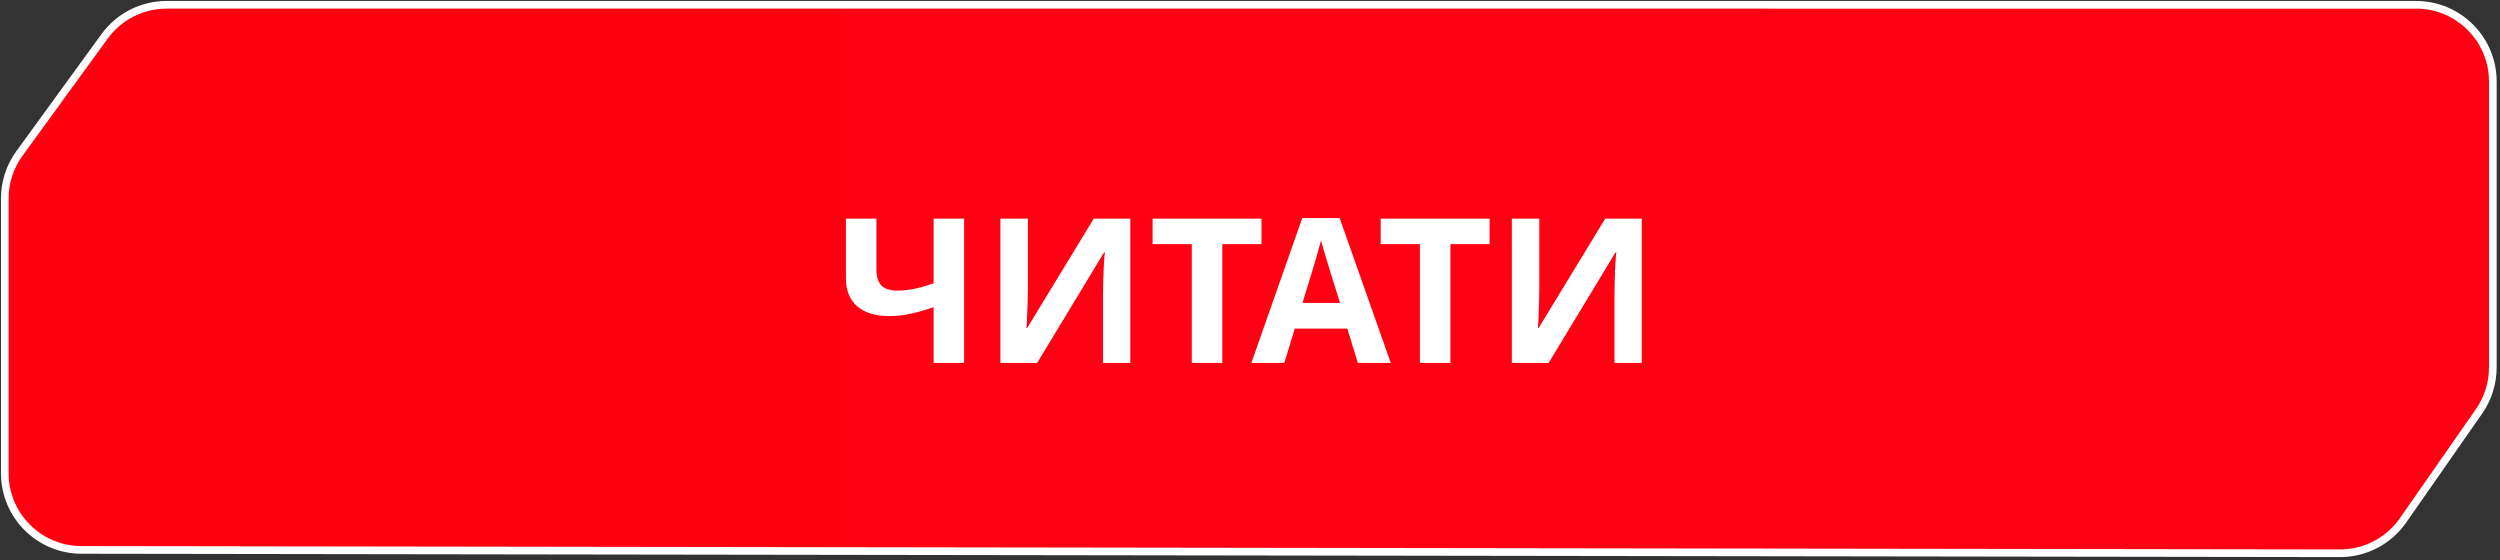
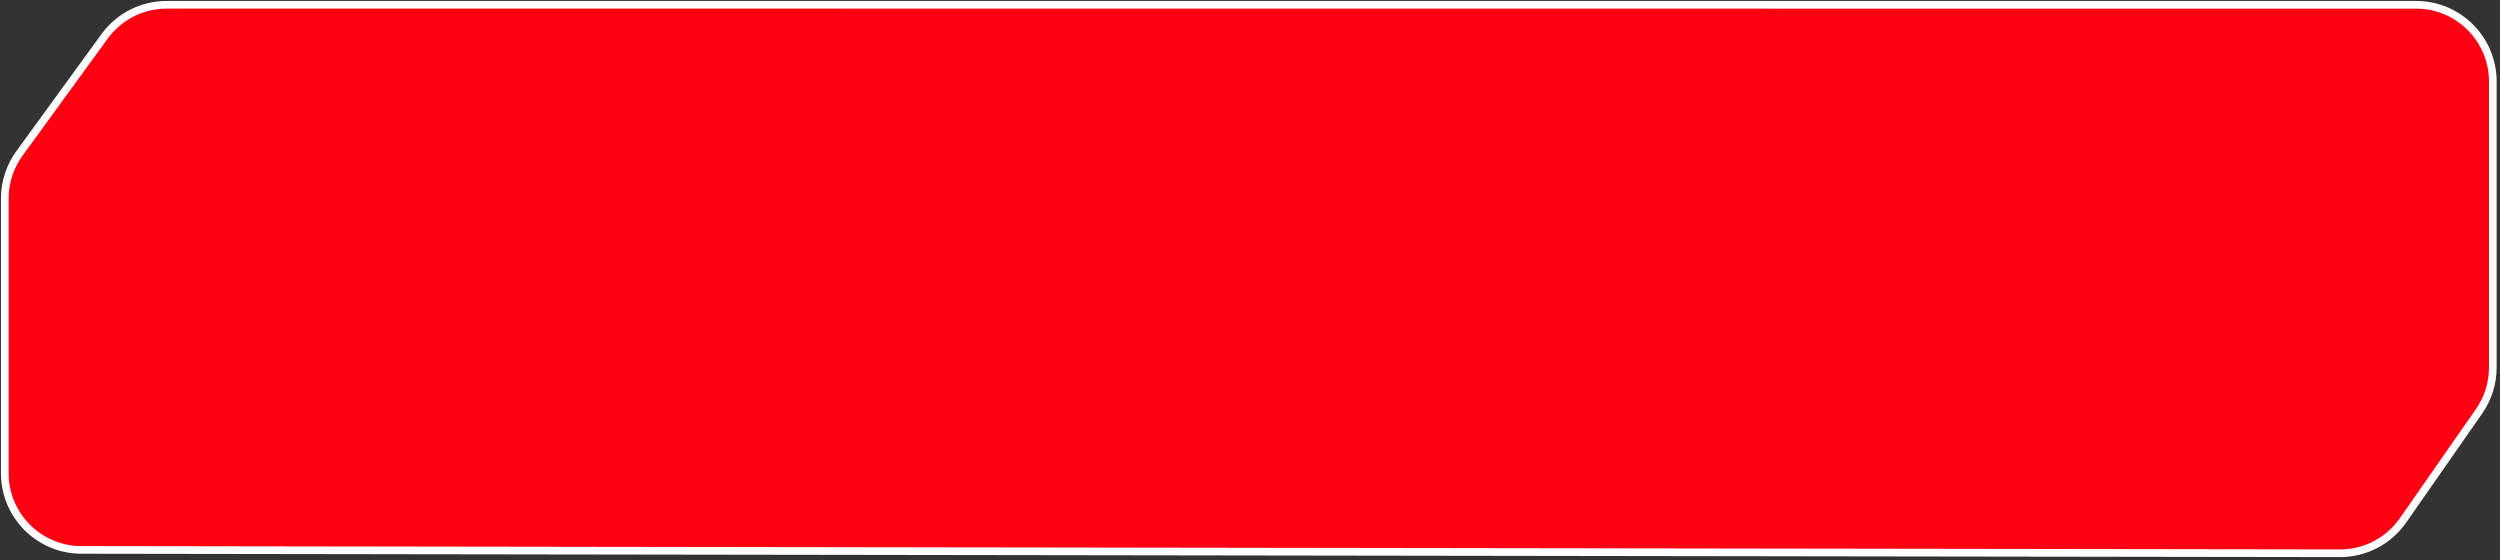
<svg xmlns="http://www.w3.org/2000/svg" width="522" height="117" viewBox="0 0 522 117" fill="none">
  <rect x="0" y="0" width="522" height="117" fill="#333333" stroke="none" />
  <path d="M1 41.45V98.802C1 107.64 8.157 114.807 16.994 114.82L488.582 115.52C493.829 115.528 498.747 112.966 501.747 108.662L517.622 85.889C519.496 83.202 520.5 80.005 520.5 76.729V17.02C520.5 8.174 513.328 1.002 504.482 1.002L34.791 1C29.667 1 24.852 3.452 21.837 7.595L4.065 32.027C2.073 34.765 1 38.064 1 41.45Z" fill="url(#paint0_linear_2132_2)" stroke="url(#paint1_linear_2132_2)" stroke-width="1.602" />
-   <path d="M201.309 75.781H194.939V64.137C193.167 64.756 191.535 65.22 190.045 65.529C188.582 65.839 187.106 65.993 185.615 65.993C182.802 65.993 180.594 65.319 178.991 63.968C177.416 62.59 176.629 60.636 176.629 58.104V45.659H182.999V56.29C182.999 57.753 183.337 58.85 184.012 59.581C184.687 60.312 185.826 60.678 187.429 60.678C188.61 60.678 189.792 60.551 190.973 60.298C192.154 60.045 193.476 59.665 194.939 59.159V45.659H201.309V75.781ZM208.883 45.659H214.621V60.214C214.621 60.917 214.607 61.704 214.579 62.576C214.551 63.448 214.523 64.306 214.495 65.15C214.466 65.965 214.438 66.683 214.41 67.301C214.382 67.892 214.354 68.3 214.326 68.525H214.452L228.375 45.659H236.011V75.781H230.315V61.311C230.315 60.551 230.329 59.721 230.357 58.822C230.385 57.893 230.414 57.007 230.442 56.164C230.498 55.32 230.54 54.589 230.568 53.97C230.625 53.323 230.667 52.901 230.695 52.704H230.526L216.562 75.781H208.883V45.659ZM255.217 75.781H248.846V50.974H240.662V45.659H263.401V50.974H255.217V75.781ZM283.516 75.781L281.322 68.609H270.353L268.16 75.781H261.283L271.914 45.532H279.719L290.393 75.781H283.516ZM277.61 56.248C277.469 55.77 277.286 55.165 277.061 54.434C276.836 53.703 276.611 52.957 276.386 52.198C276.161 51.438 275.978 50.778 275.838 50.215C275.697 50.778 275.5 51.481 275.247 52.325C275.022 53.14 274.797 53.928 274.572 54.687C274.375 55.418 274.221 55.939 274.108 56.248L271.956 63.251H279.804L277.61 56.248ZM302.843 75.781H296.473V50.974H288.288V45.659H311.028V50.974H302.843V75.781ZM315.673 45.659H321.411V60.214C321.411 60.917 321.396 61.704 321.368 62.576C321.34 63.448 321.312 64.306 321.284 65.15C321.256 65.965 321.228 66.683 321.2 67.301C321.171 67.892 321.143 68.3 321.115 68.525H321.242L335.164 45.659H342.8V75.781H337.105V61.311C337.105 60.551 337.119 59.721 337.147 58.822C337.175 57.893 337.203 57.007 337.231 56.164C337.287 55.32 337.33 54.589 337.358 53.97C337.414 53.323 337.456 52.901 337.484 52.704H337.316L323.351 75.781H315.673V45.659Z" fill="white" />
  <defs>
    <linearGradient id="paint0_linear_2132_2" x1="1" y1="58.267" x2="351" y2="58.267" gradientUnits="userSpaceOnUse">
      <stop stop-color="#FF0011" />
      <stop offset="1" stop-color="#FF0112" />
    </linearGradient>
    <linearGradient id="paint1_linear_2132_2" x1="332.095" y1="115.31" x2="10.708" y2="1.057" gradientUnits="userSpaceOnUse">
      <stop stop-color="white" />
      <stop offset="1" stop-color="white" />
    </linearGradient>
  </defs>
</svg>